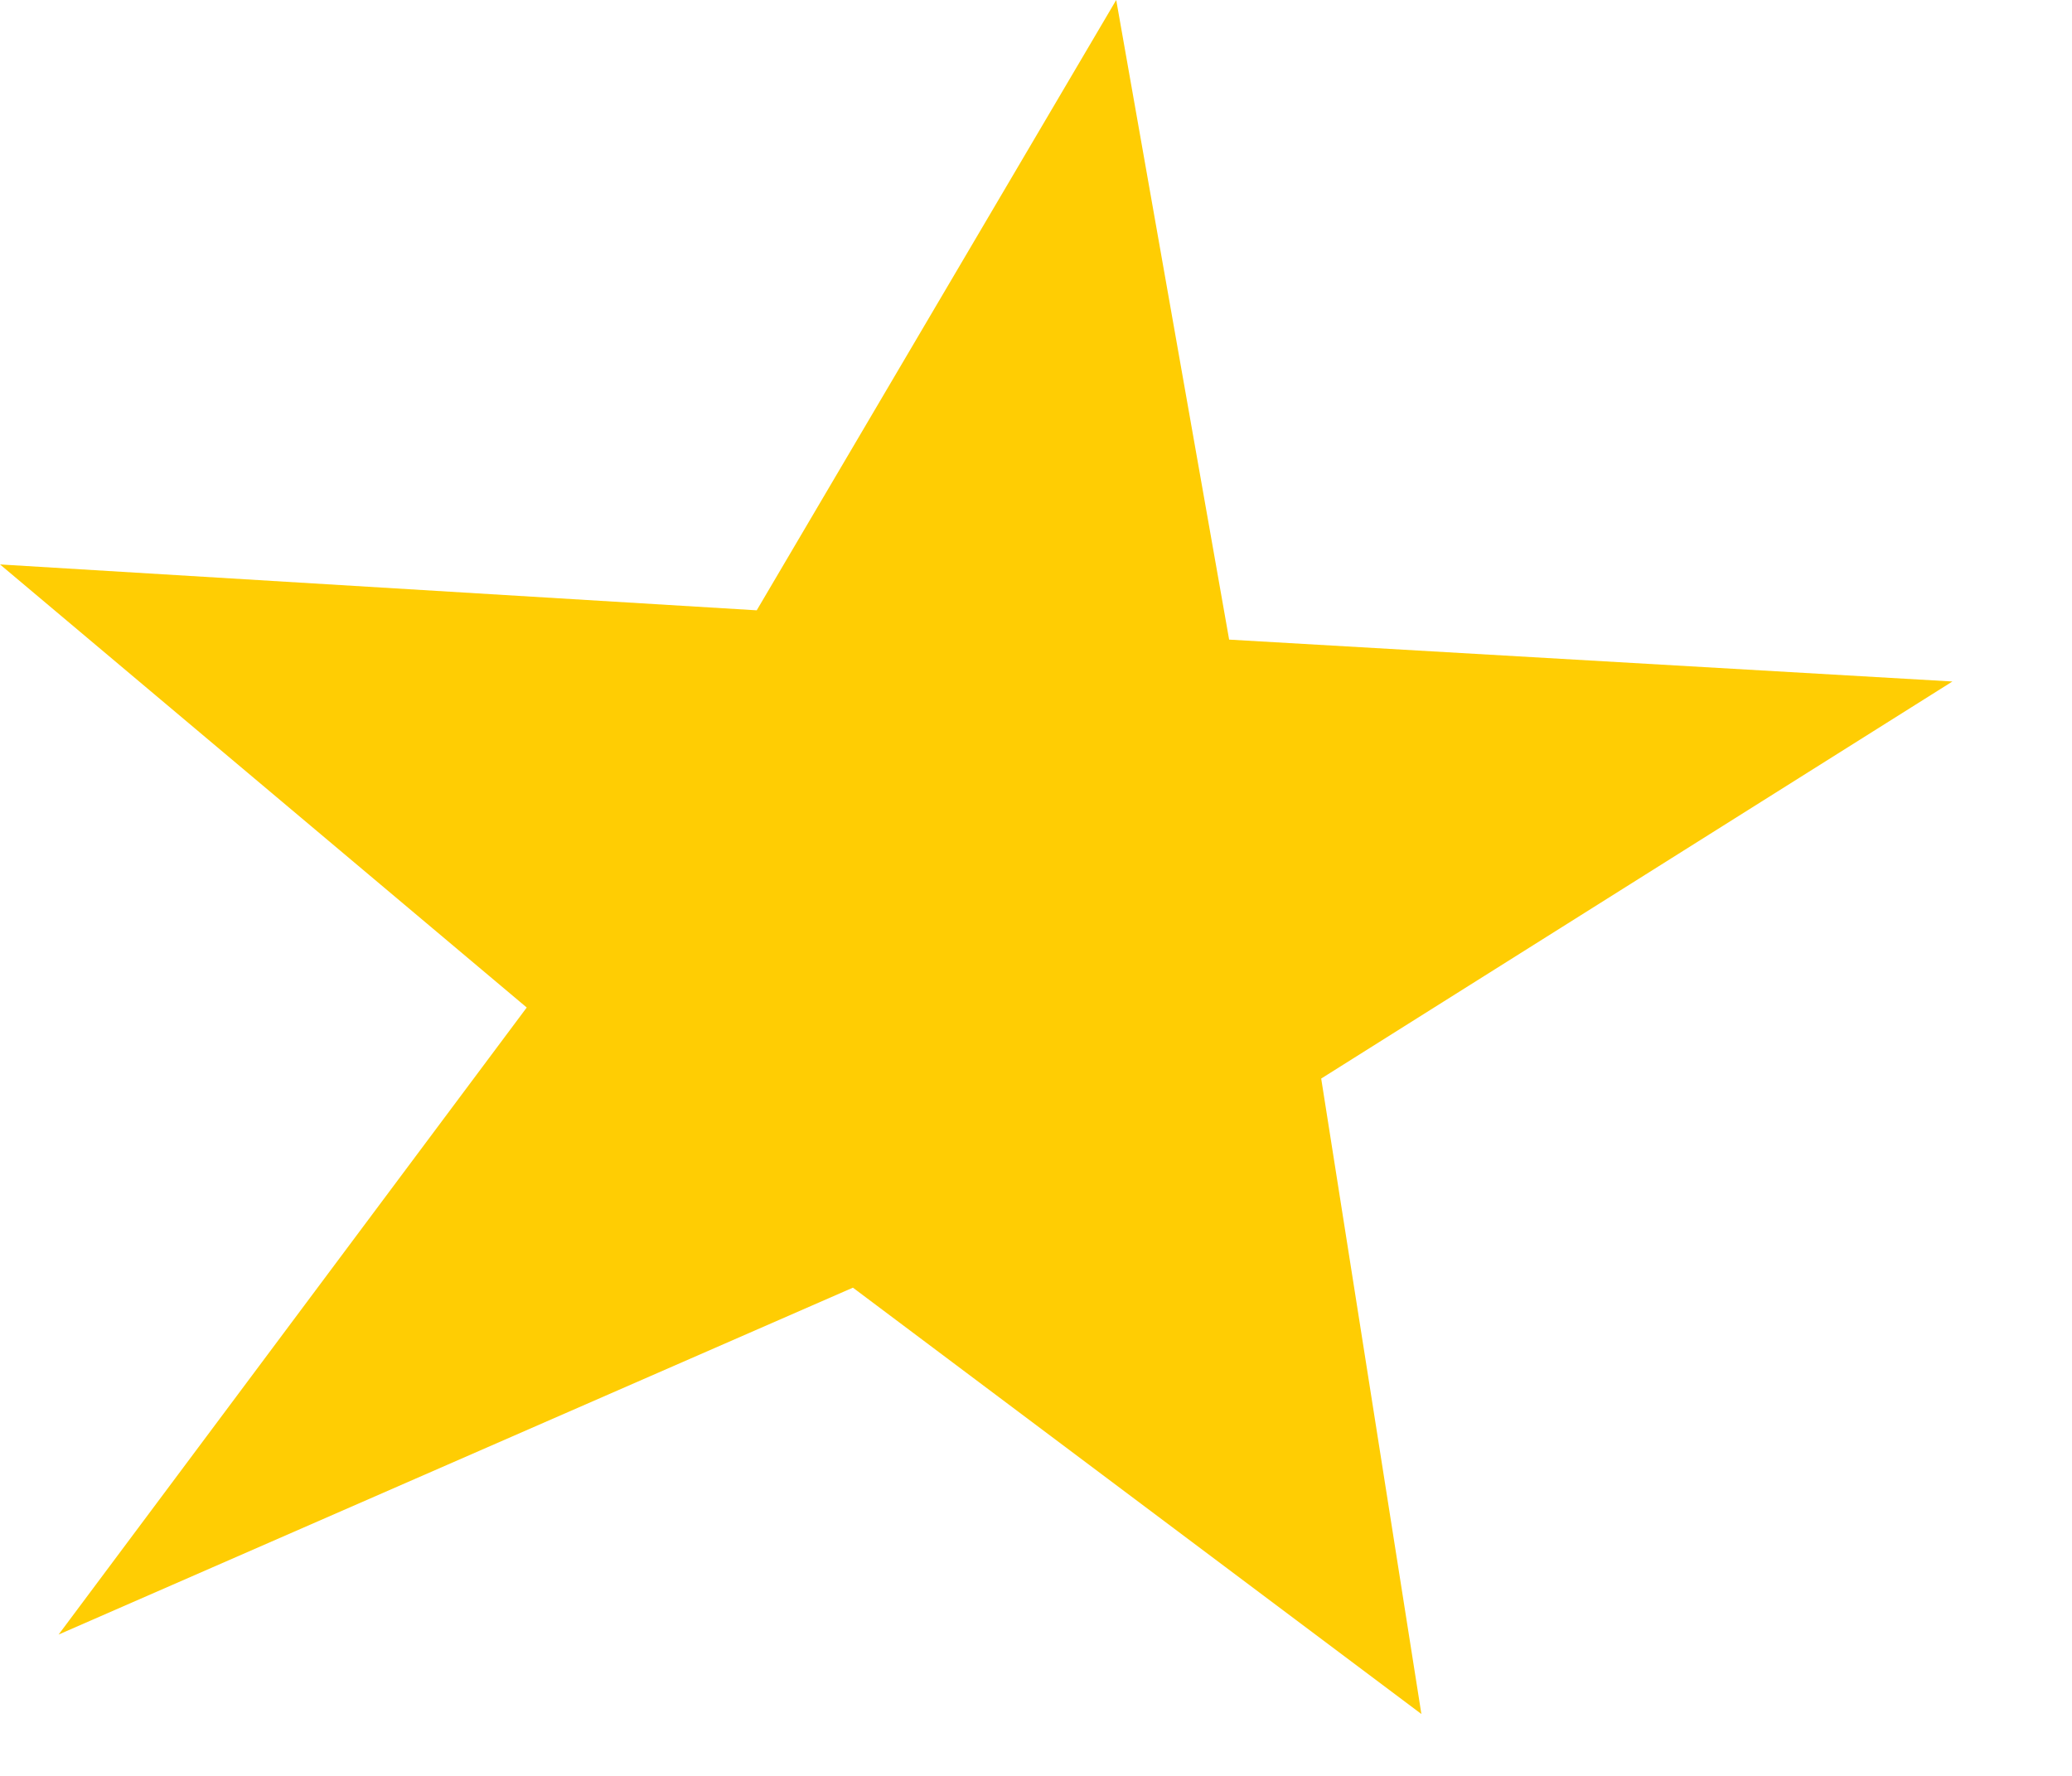
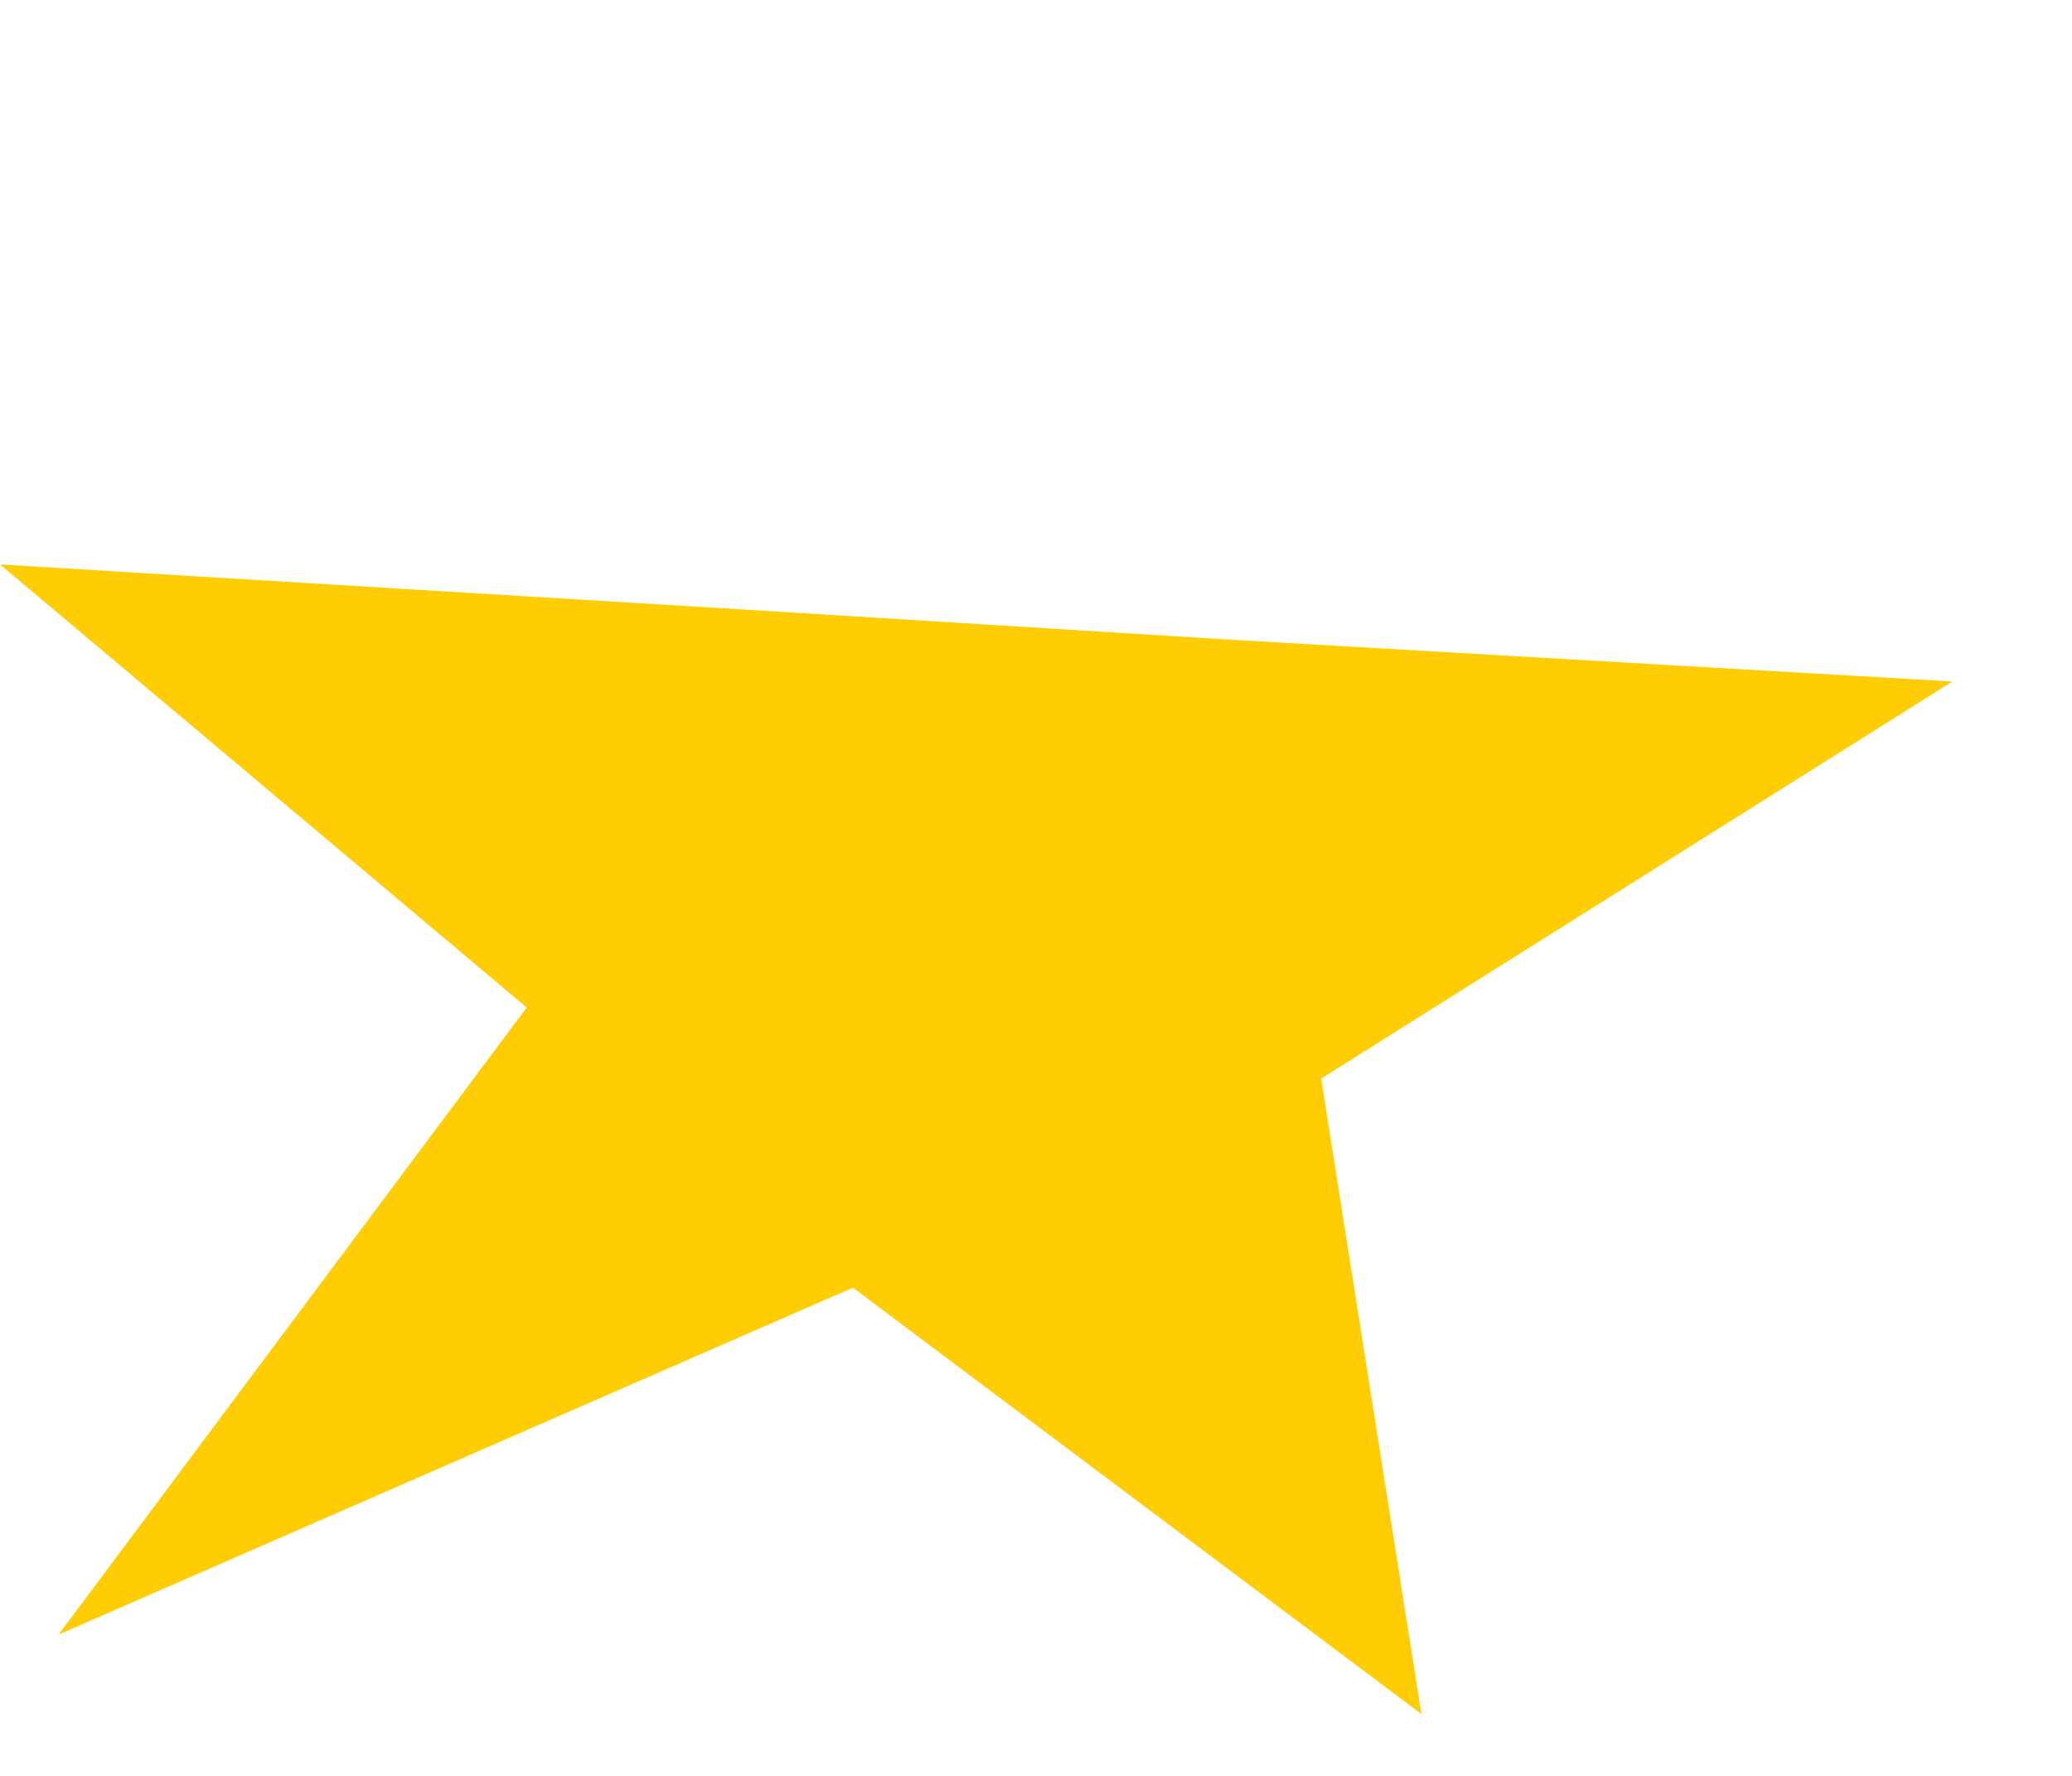
<svg xmlns="http://www.w3.org/2000/svg" fill="none" height="100%" overflow="visible" preserveAspectRatio="none" style="display: block;" viewBox="0 0 14 12" width="100%">
-   <path d="M13.192 4.605L8.305 4.322L7.542 0L5.113 4.124L0 3.814L3.559 6.808L0.396 11.045L5.763 8.701L9.604 11.582L8.927 7.288L13.192 4.605Z" fill="#FFCD03" id="Vector" />
+   <path d="M13.192 4.605L8.305 4.322L5.113 4.124L0 3.814L3.559 6.808L0.396 11.045L5.763 8.701L9.604 11.582L8.927 7.288L13.192 4.605Z" fill="#FFCD03" id="Vector" />
</svg>